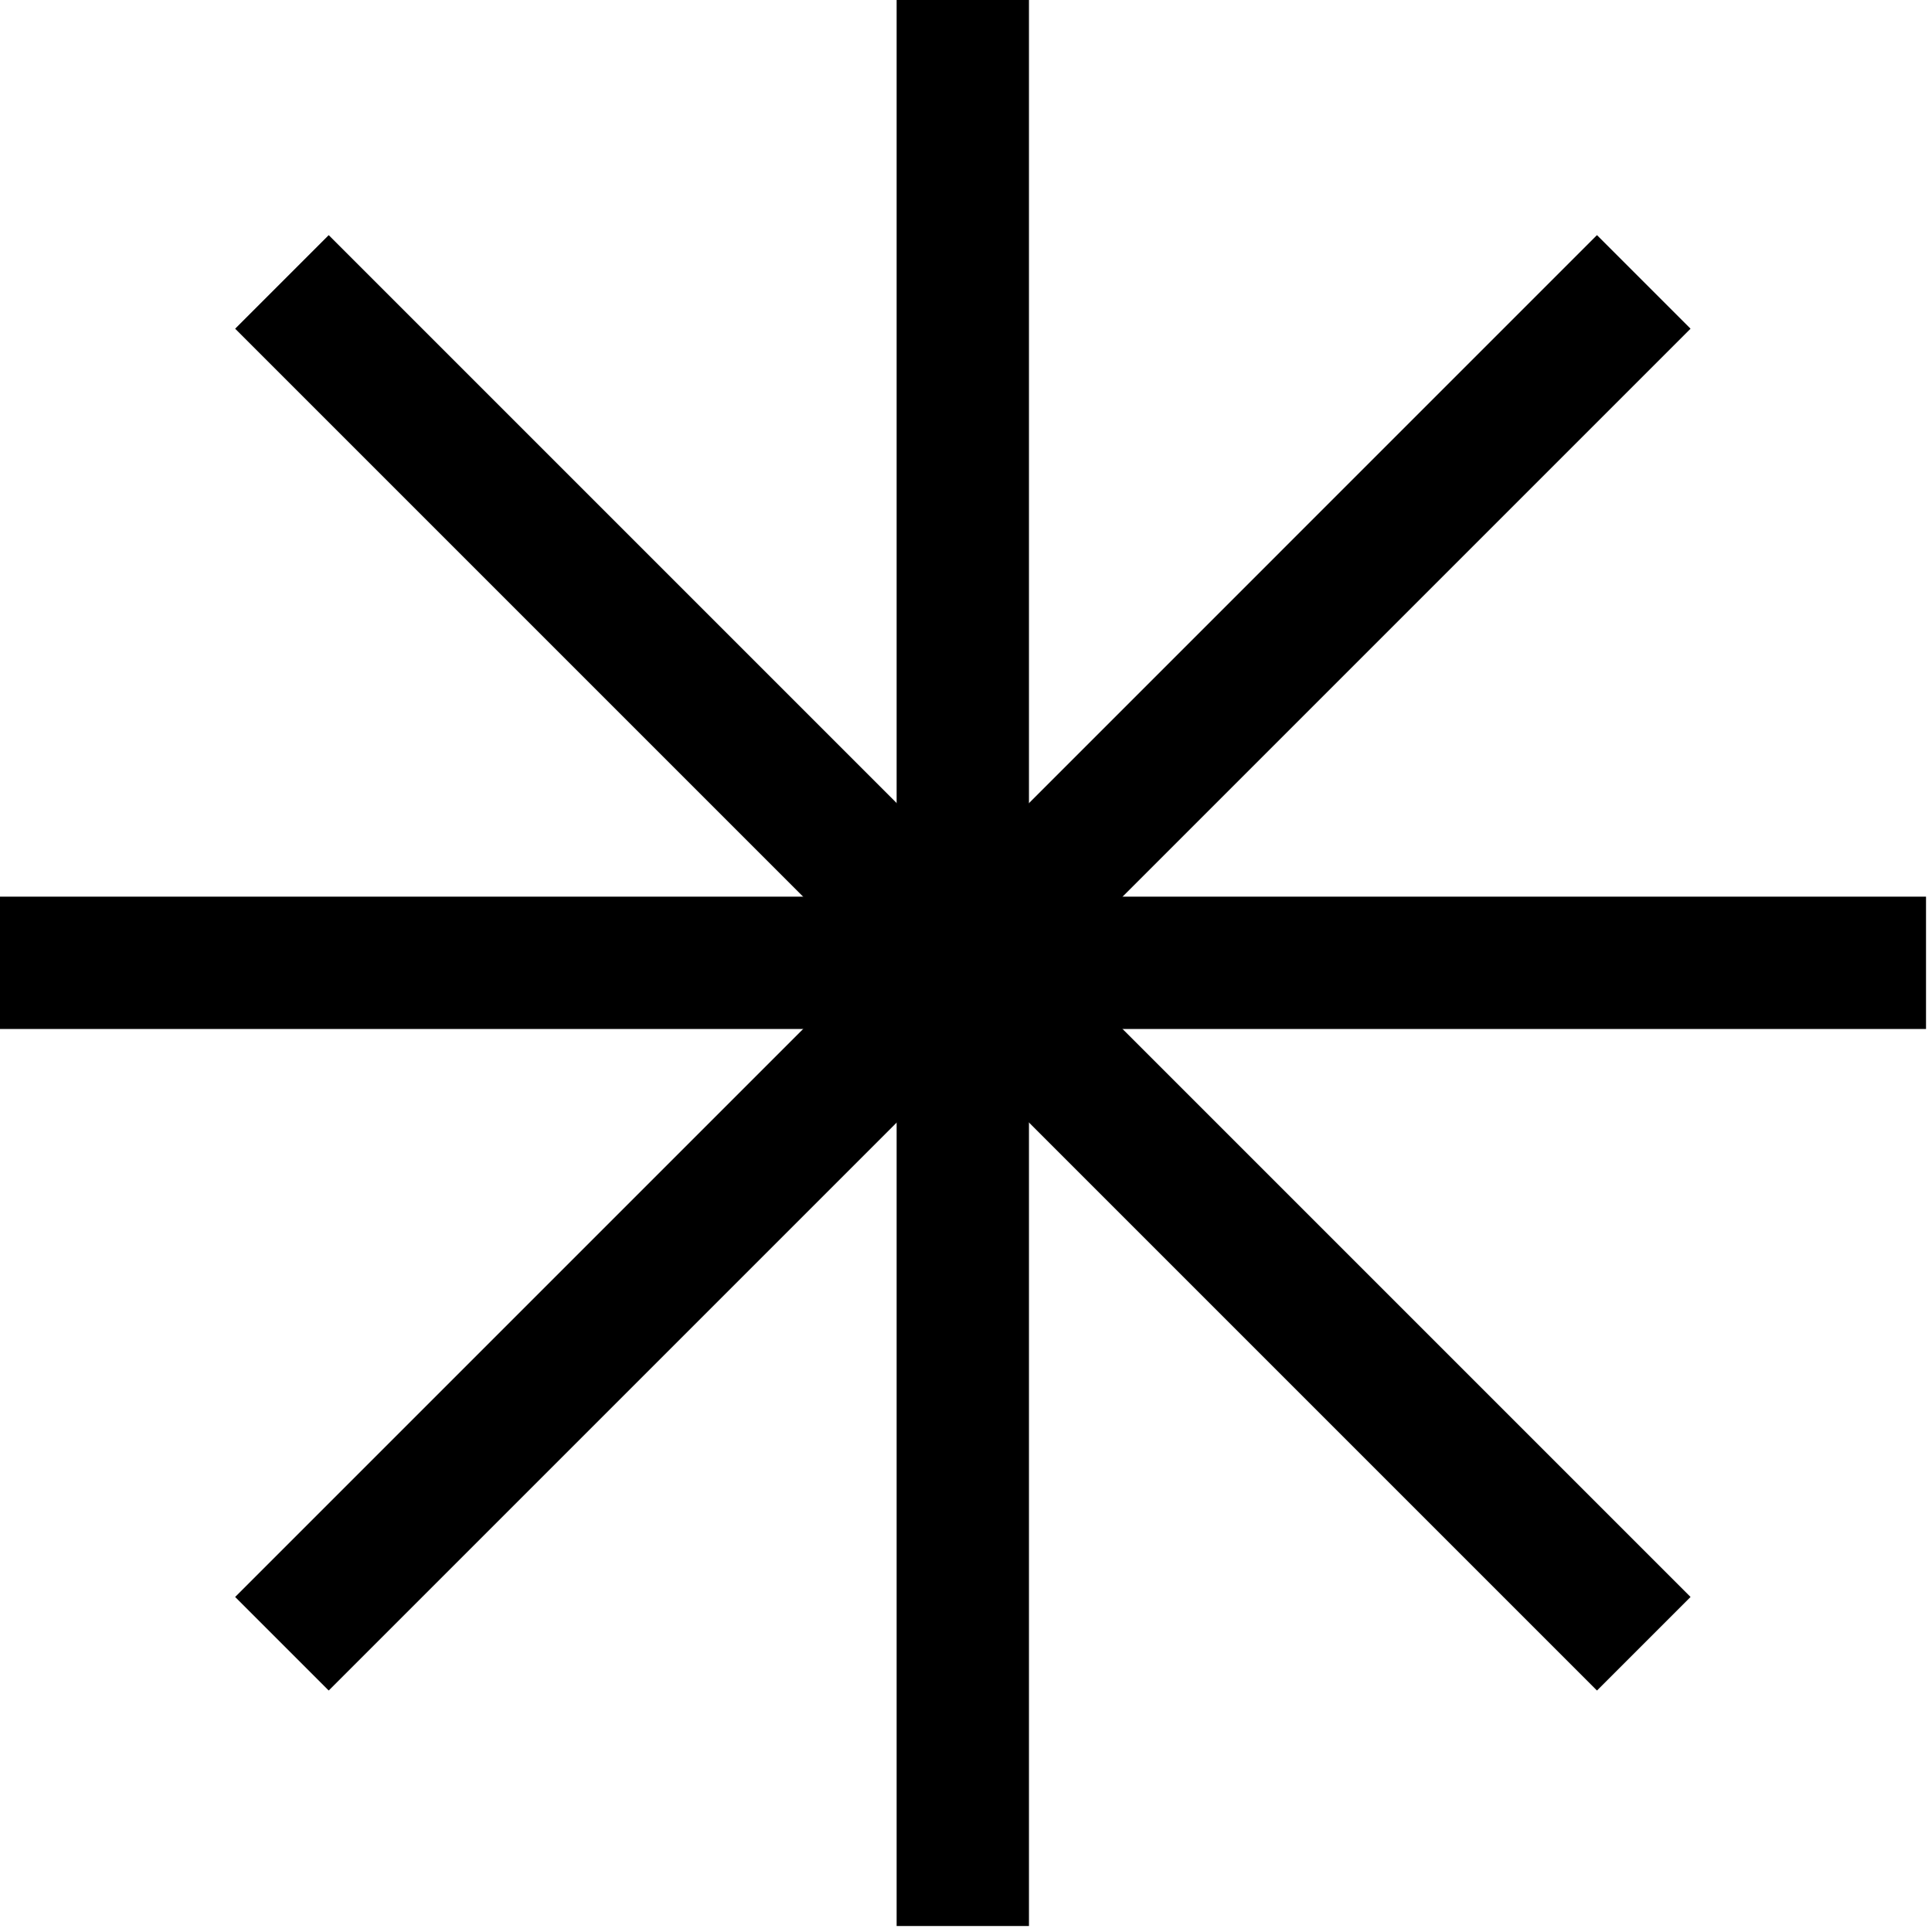
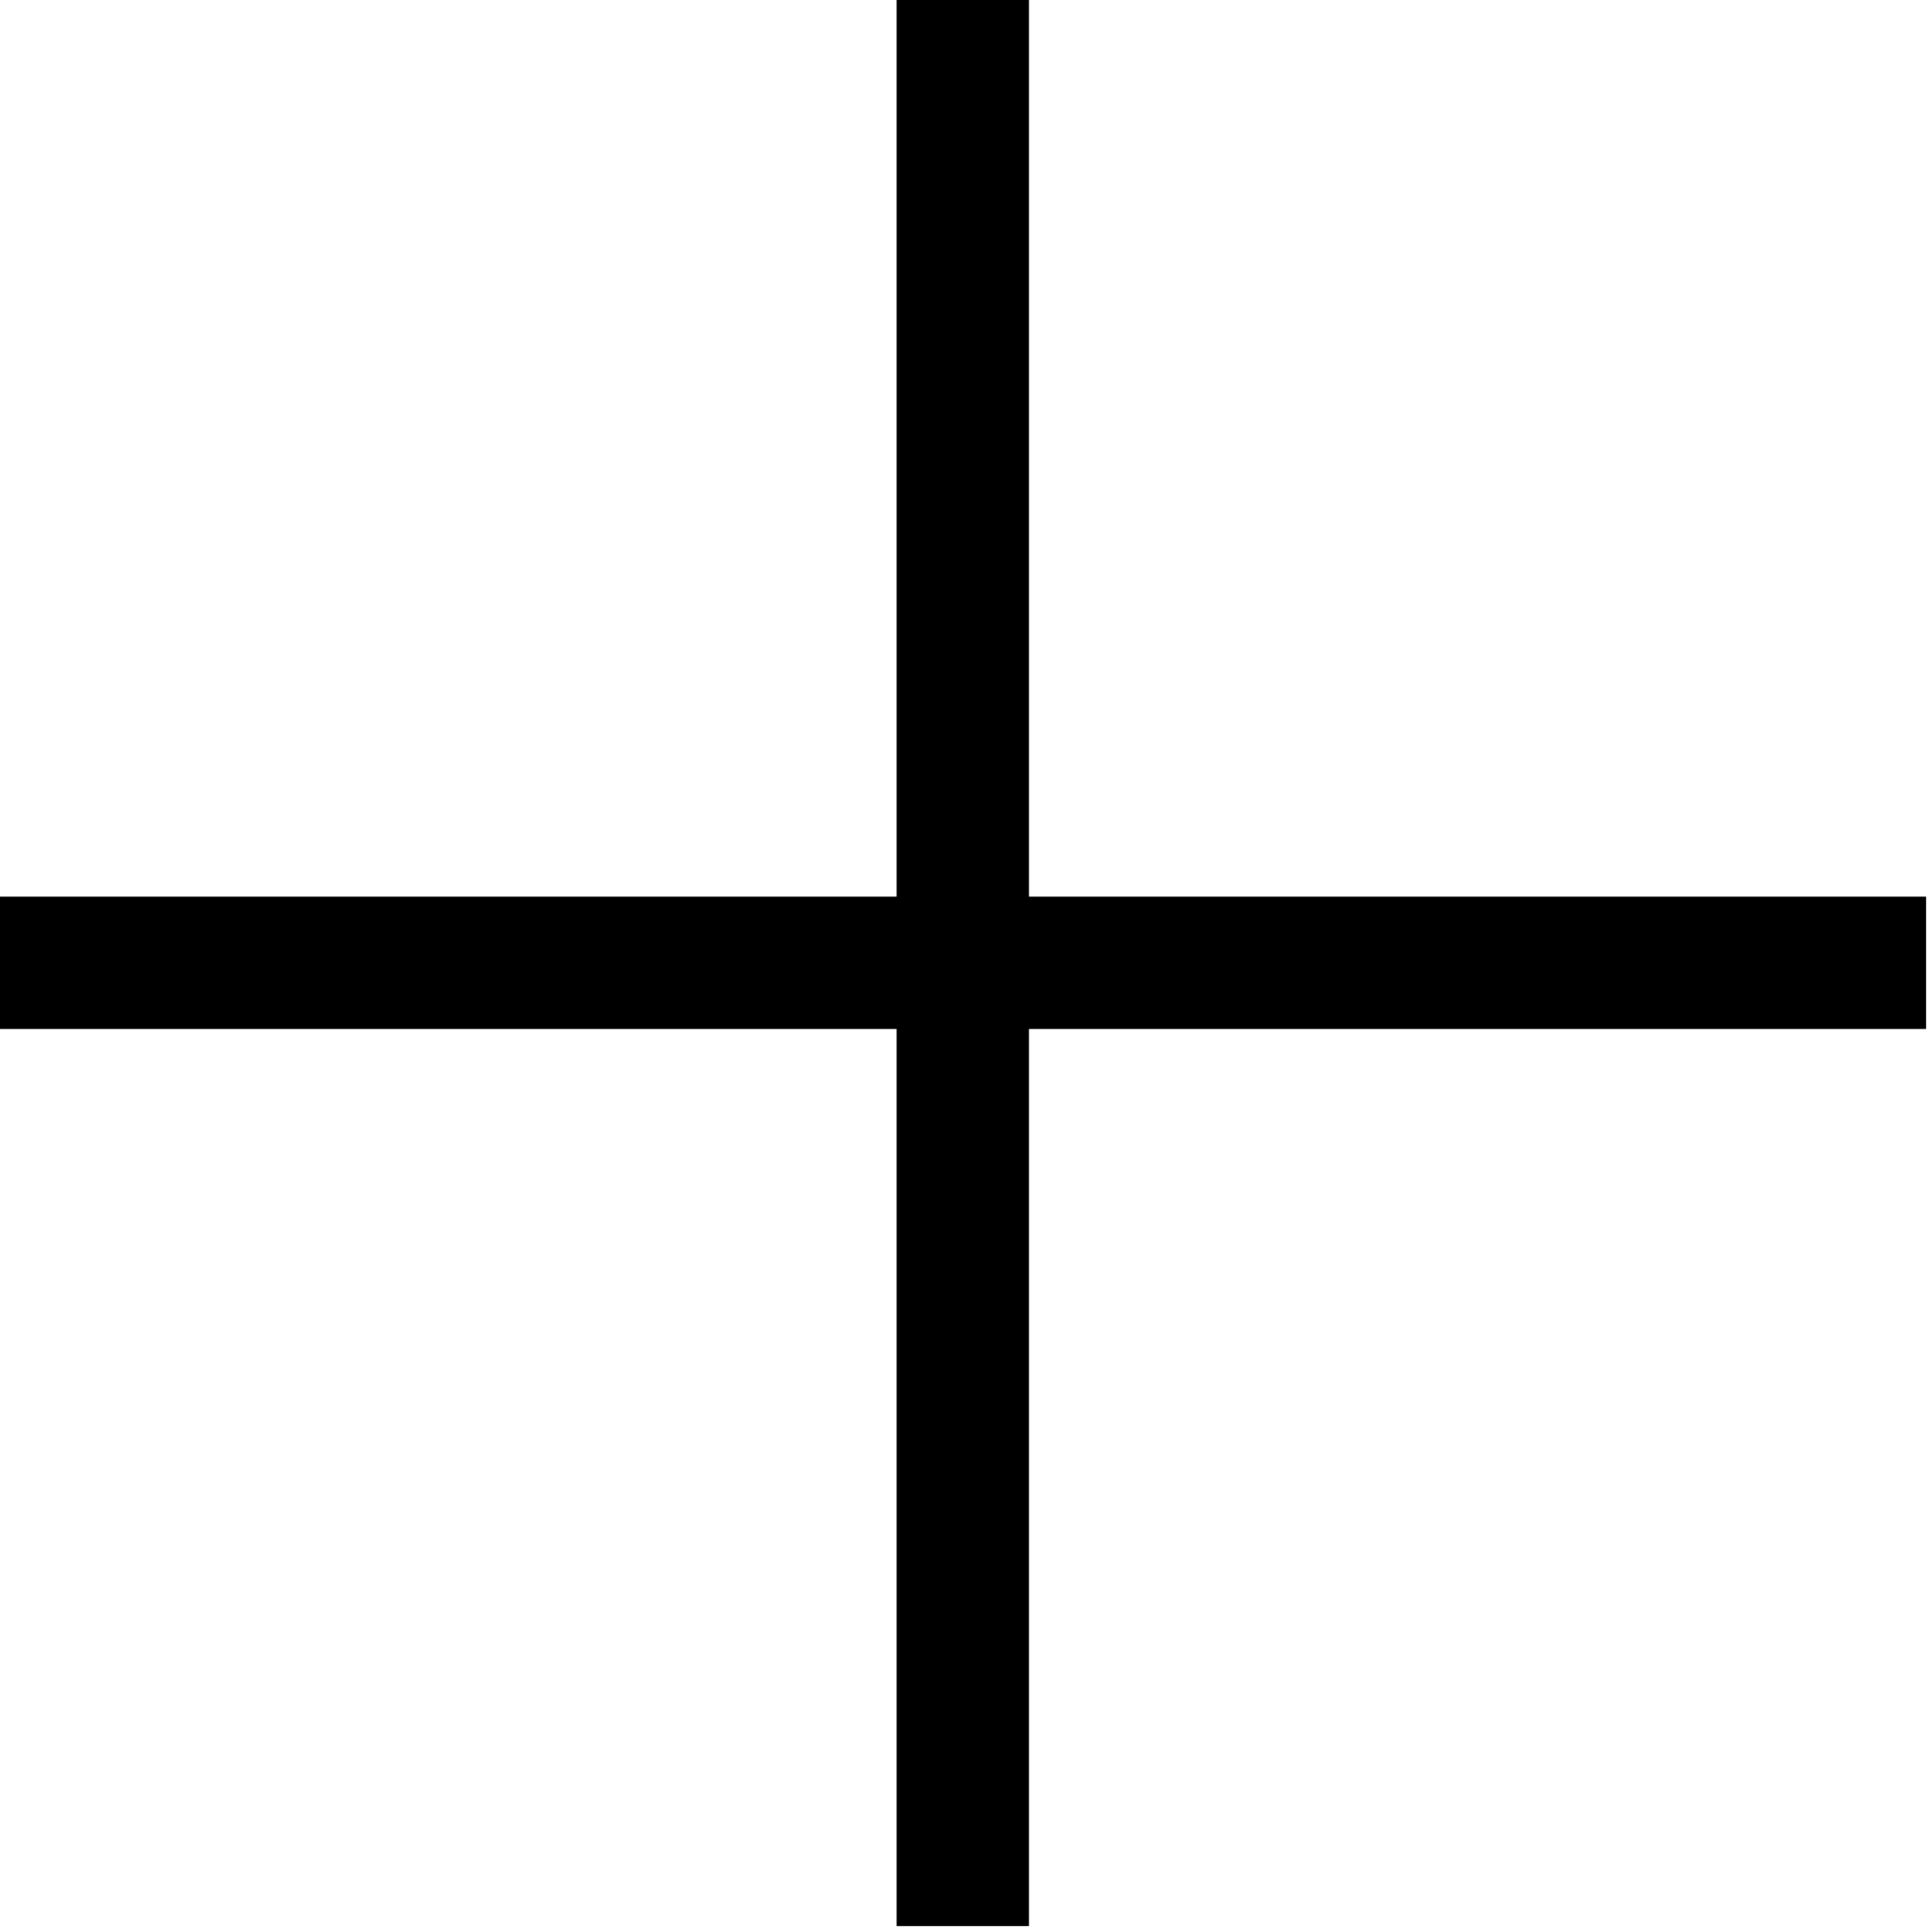
<svg xmlns="http://www.w3.org/2000/svg" width="146" height="146" viewBox="0 0 146 146" fill="none">
  <path d="M72.758 0V145.548" stroke="black" stroke-width="10" stroke-miterlimit="10" />
  <path d="M0 72.76H145.548" stroke="black" stroke-width="10" stroke-miterlimit="10" />
-   <path d="M124.218 21.304L21.305 124.217" stroke="black" stroke-width="10" stroke-miterlimit="10" />
-   <path d="M21.305 21.304L124.218 124.217" stroke="black" stroke-width="10" stroke-miterlimit="10" />
</svg>